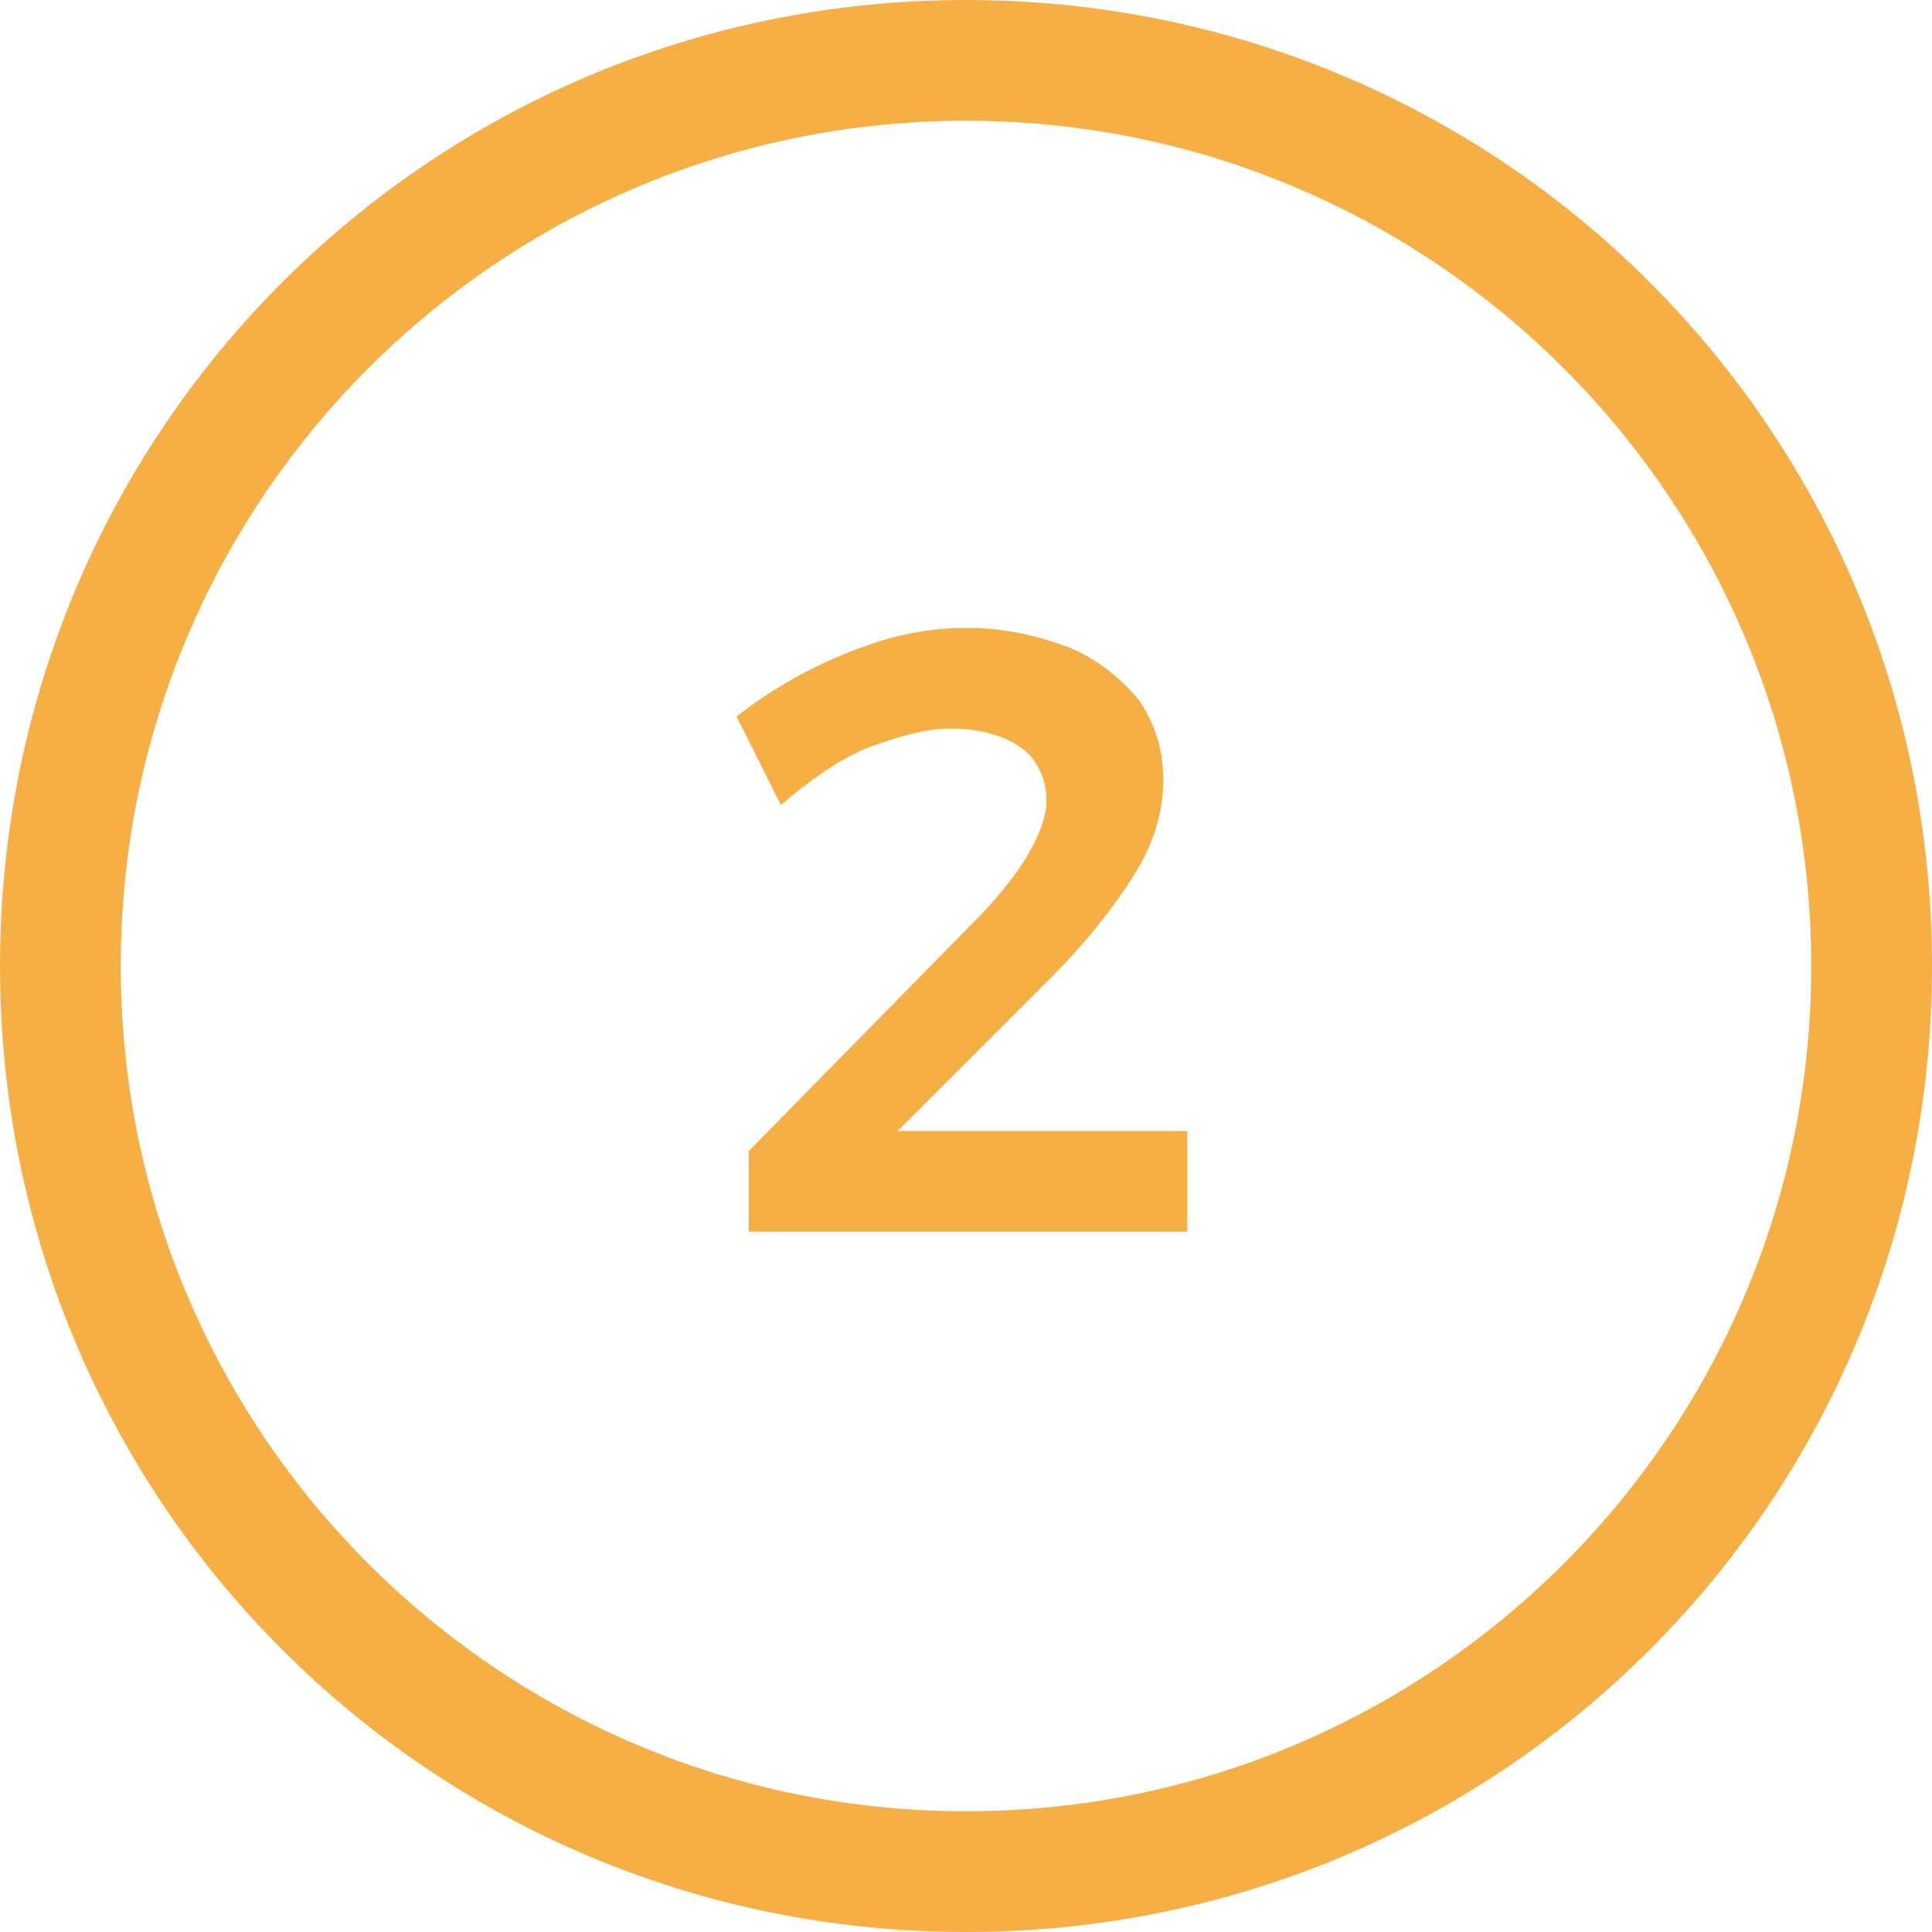
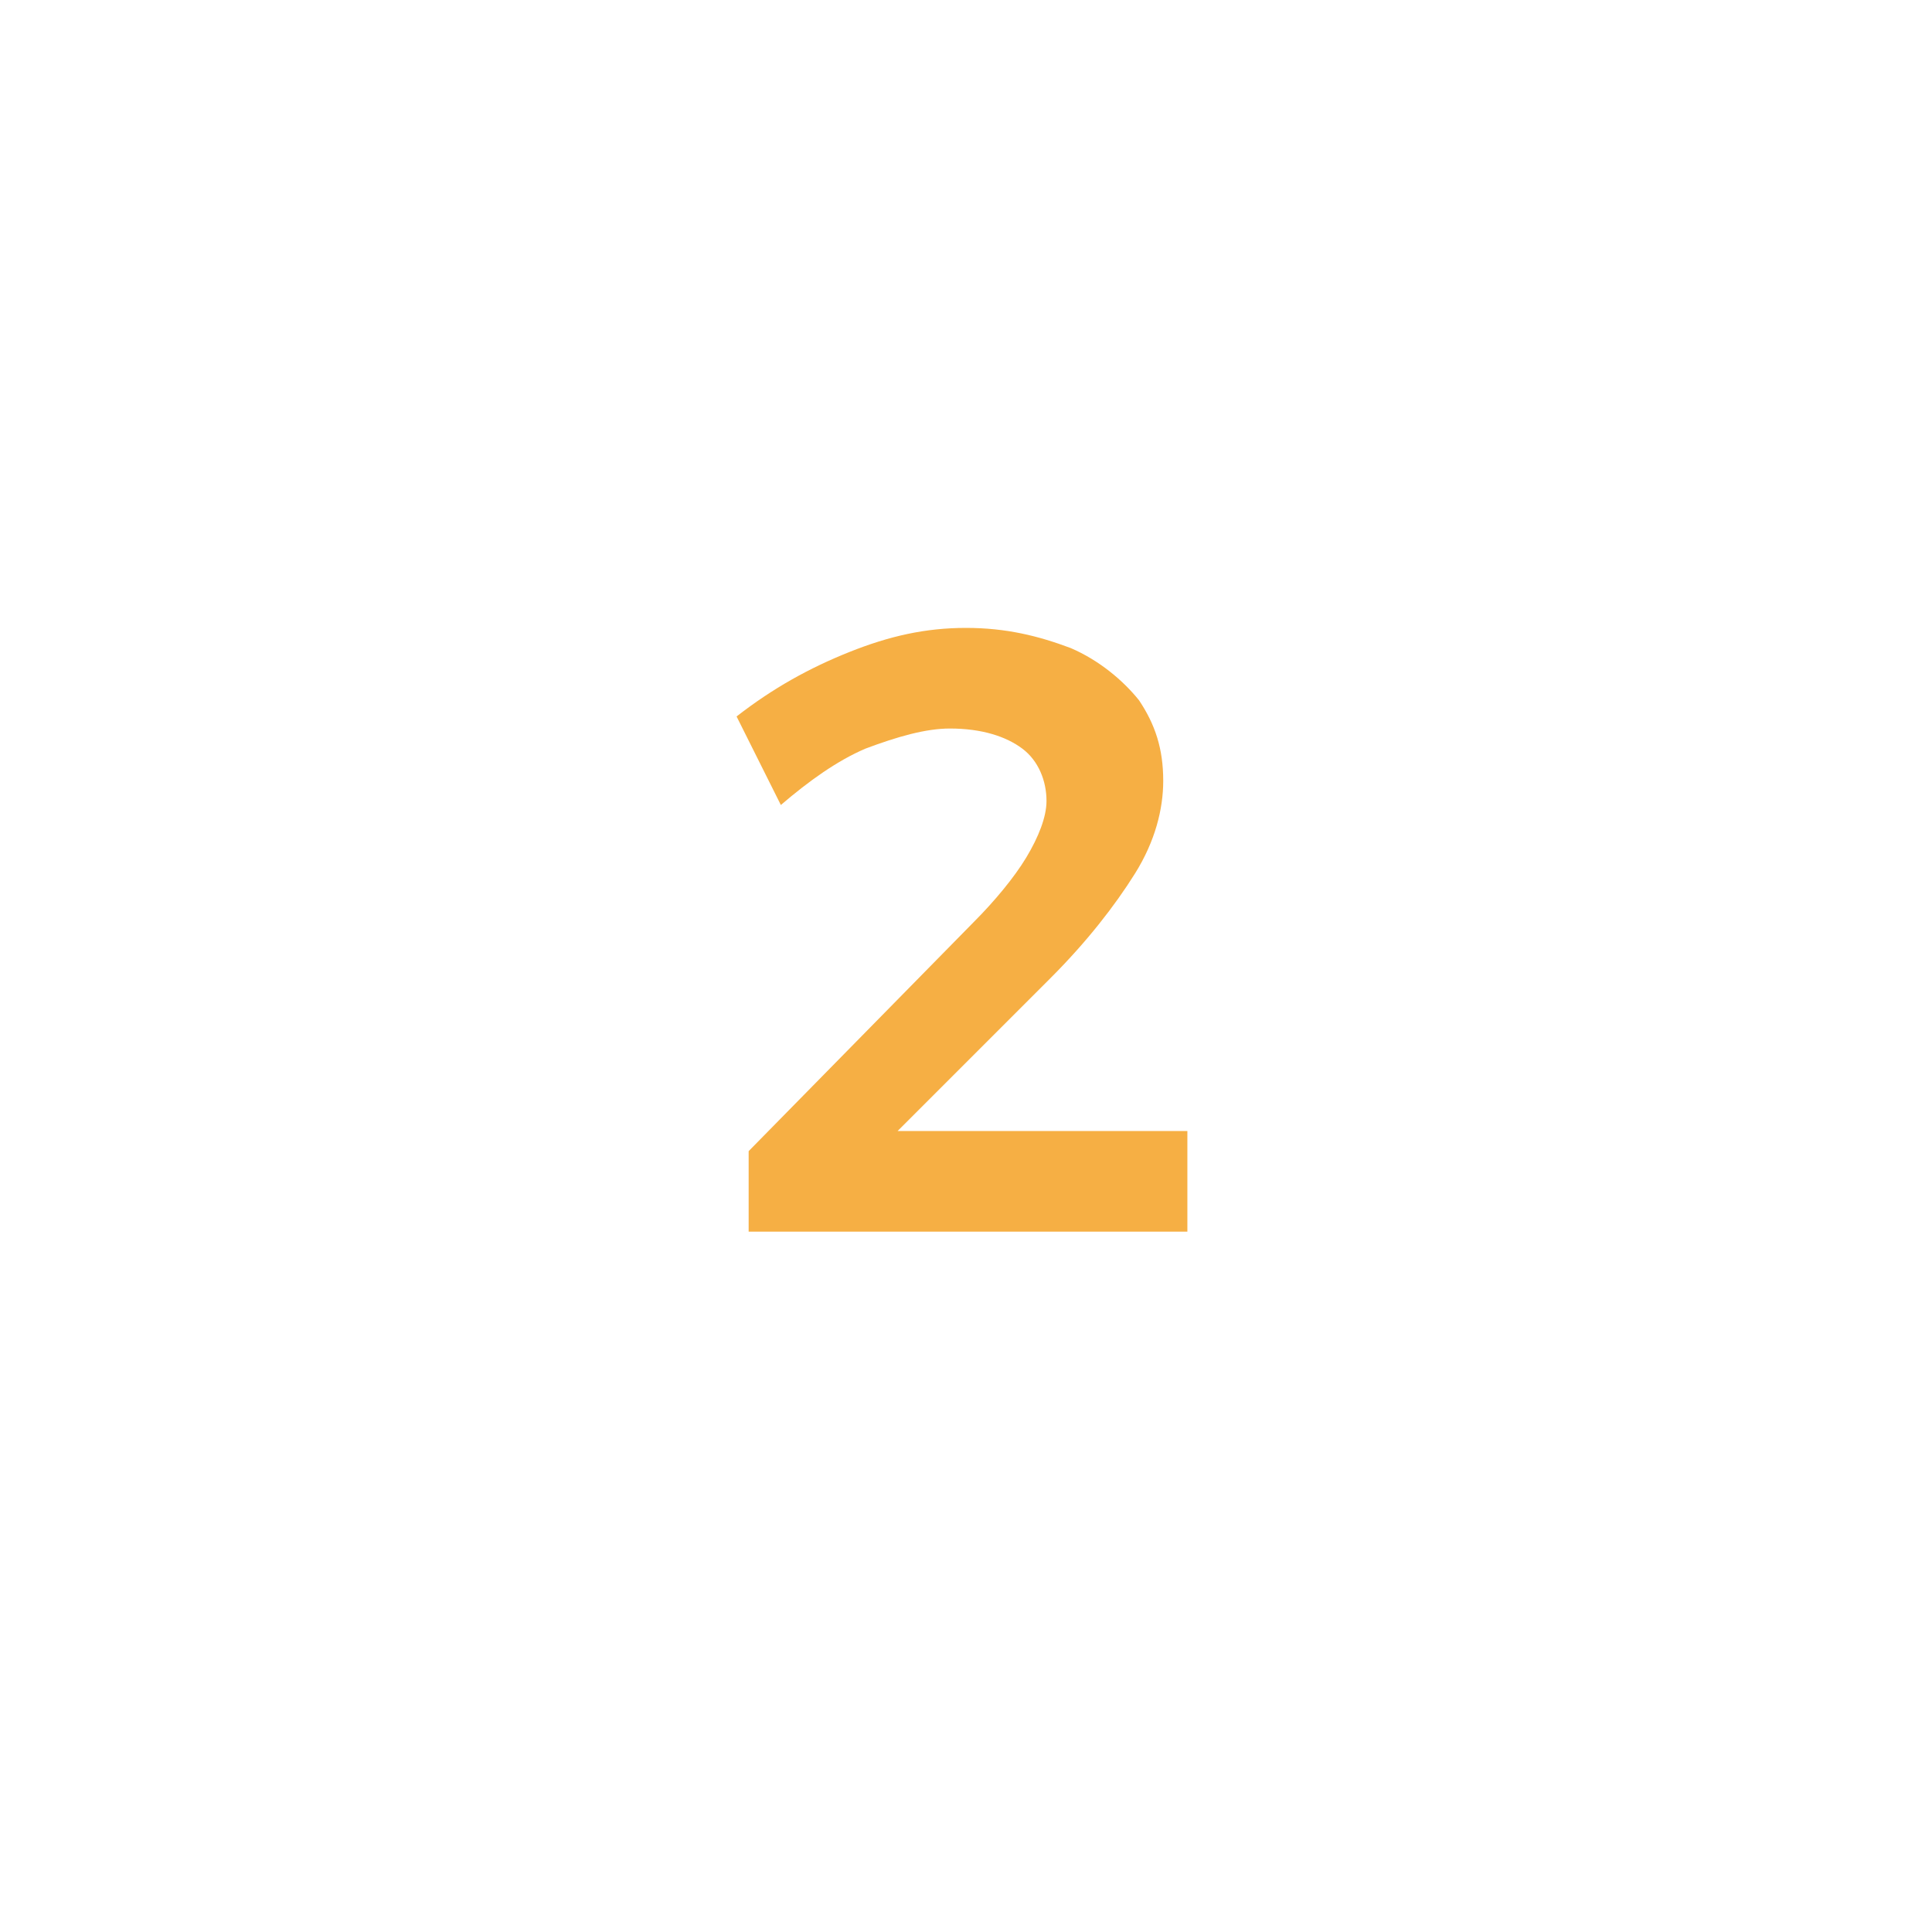
<svg xmlns="http://www.w3.org/2000/svg" version="1.1" id="Ebene_1" x="0px" y="0px" viewBox="0 0 48 48" style="enable-background:new 0 0 48 48;" xml:space="preserve">
  <style type="text/css">
	.st0{fill:#F6AF44;}
</style>
  <g>
    <g>
-       <path class="st0" d="M24,3c11.6,0,21,9.4,21,21s-9.4,21-21,21S3,35.6,3,24S12.4,3,24,3 M24,0C10.7,0,0,10.7,0,24    c0,13.3,10.7,24,24,24c13.3,0,24-10.7,24-24C48,10.7,37.3,0,24,0L24,0z" />
-     </g>
+       </g>
  </g>
  <g>
    <path class="st0" d="M29.5,28.1v2.5H18.6v-2l5.6-5.7c0.5-0.5,1-1.1,1.3-1.6c0.3-0.5,0.5-1,0.5-1.4c0-0.5-0.2-1-0.6-1.3   c-0.4-0.3-1-0.5-1.8-0.5c-0.6,0-1.3,0.2-2.1,0.5c-0.7,0.3-1.4,0.8-2.1,1.4l-1.1-2.2c0.9-0.7,1.8-1.2,2.8-1.6c1-0.4,1.9-0.6,2.9-0.6   c1,0,1.8,0.2,2.6,0.5c0.7,0.3,1.3,0.8,1.7,1.3c0.4,0.6,0.6,1.2,0.6,2c0,0.7-0.2,1.5-0.7,2.3s-1.2,1.7-2.1,2.6l-3.8,3.8H29.5z" />
  </g>
</svg>